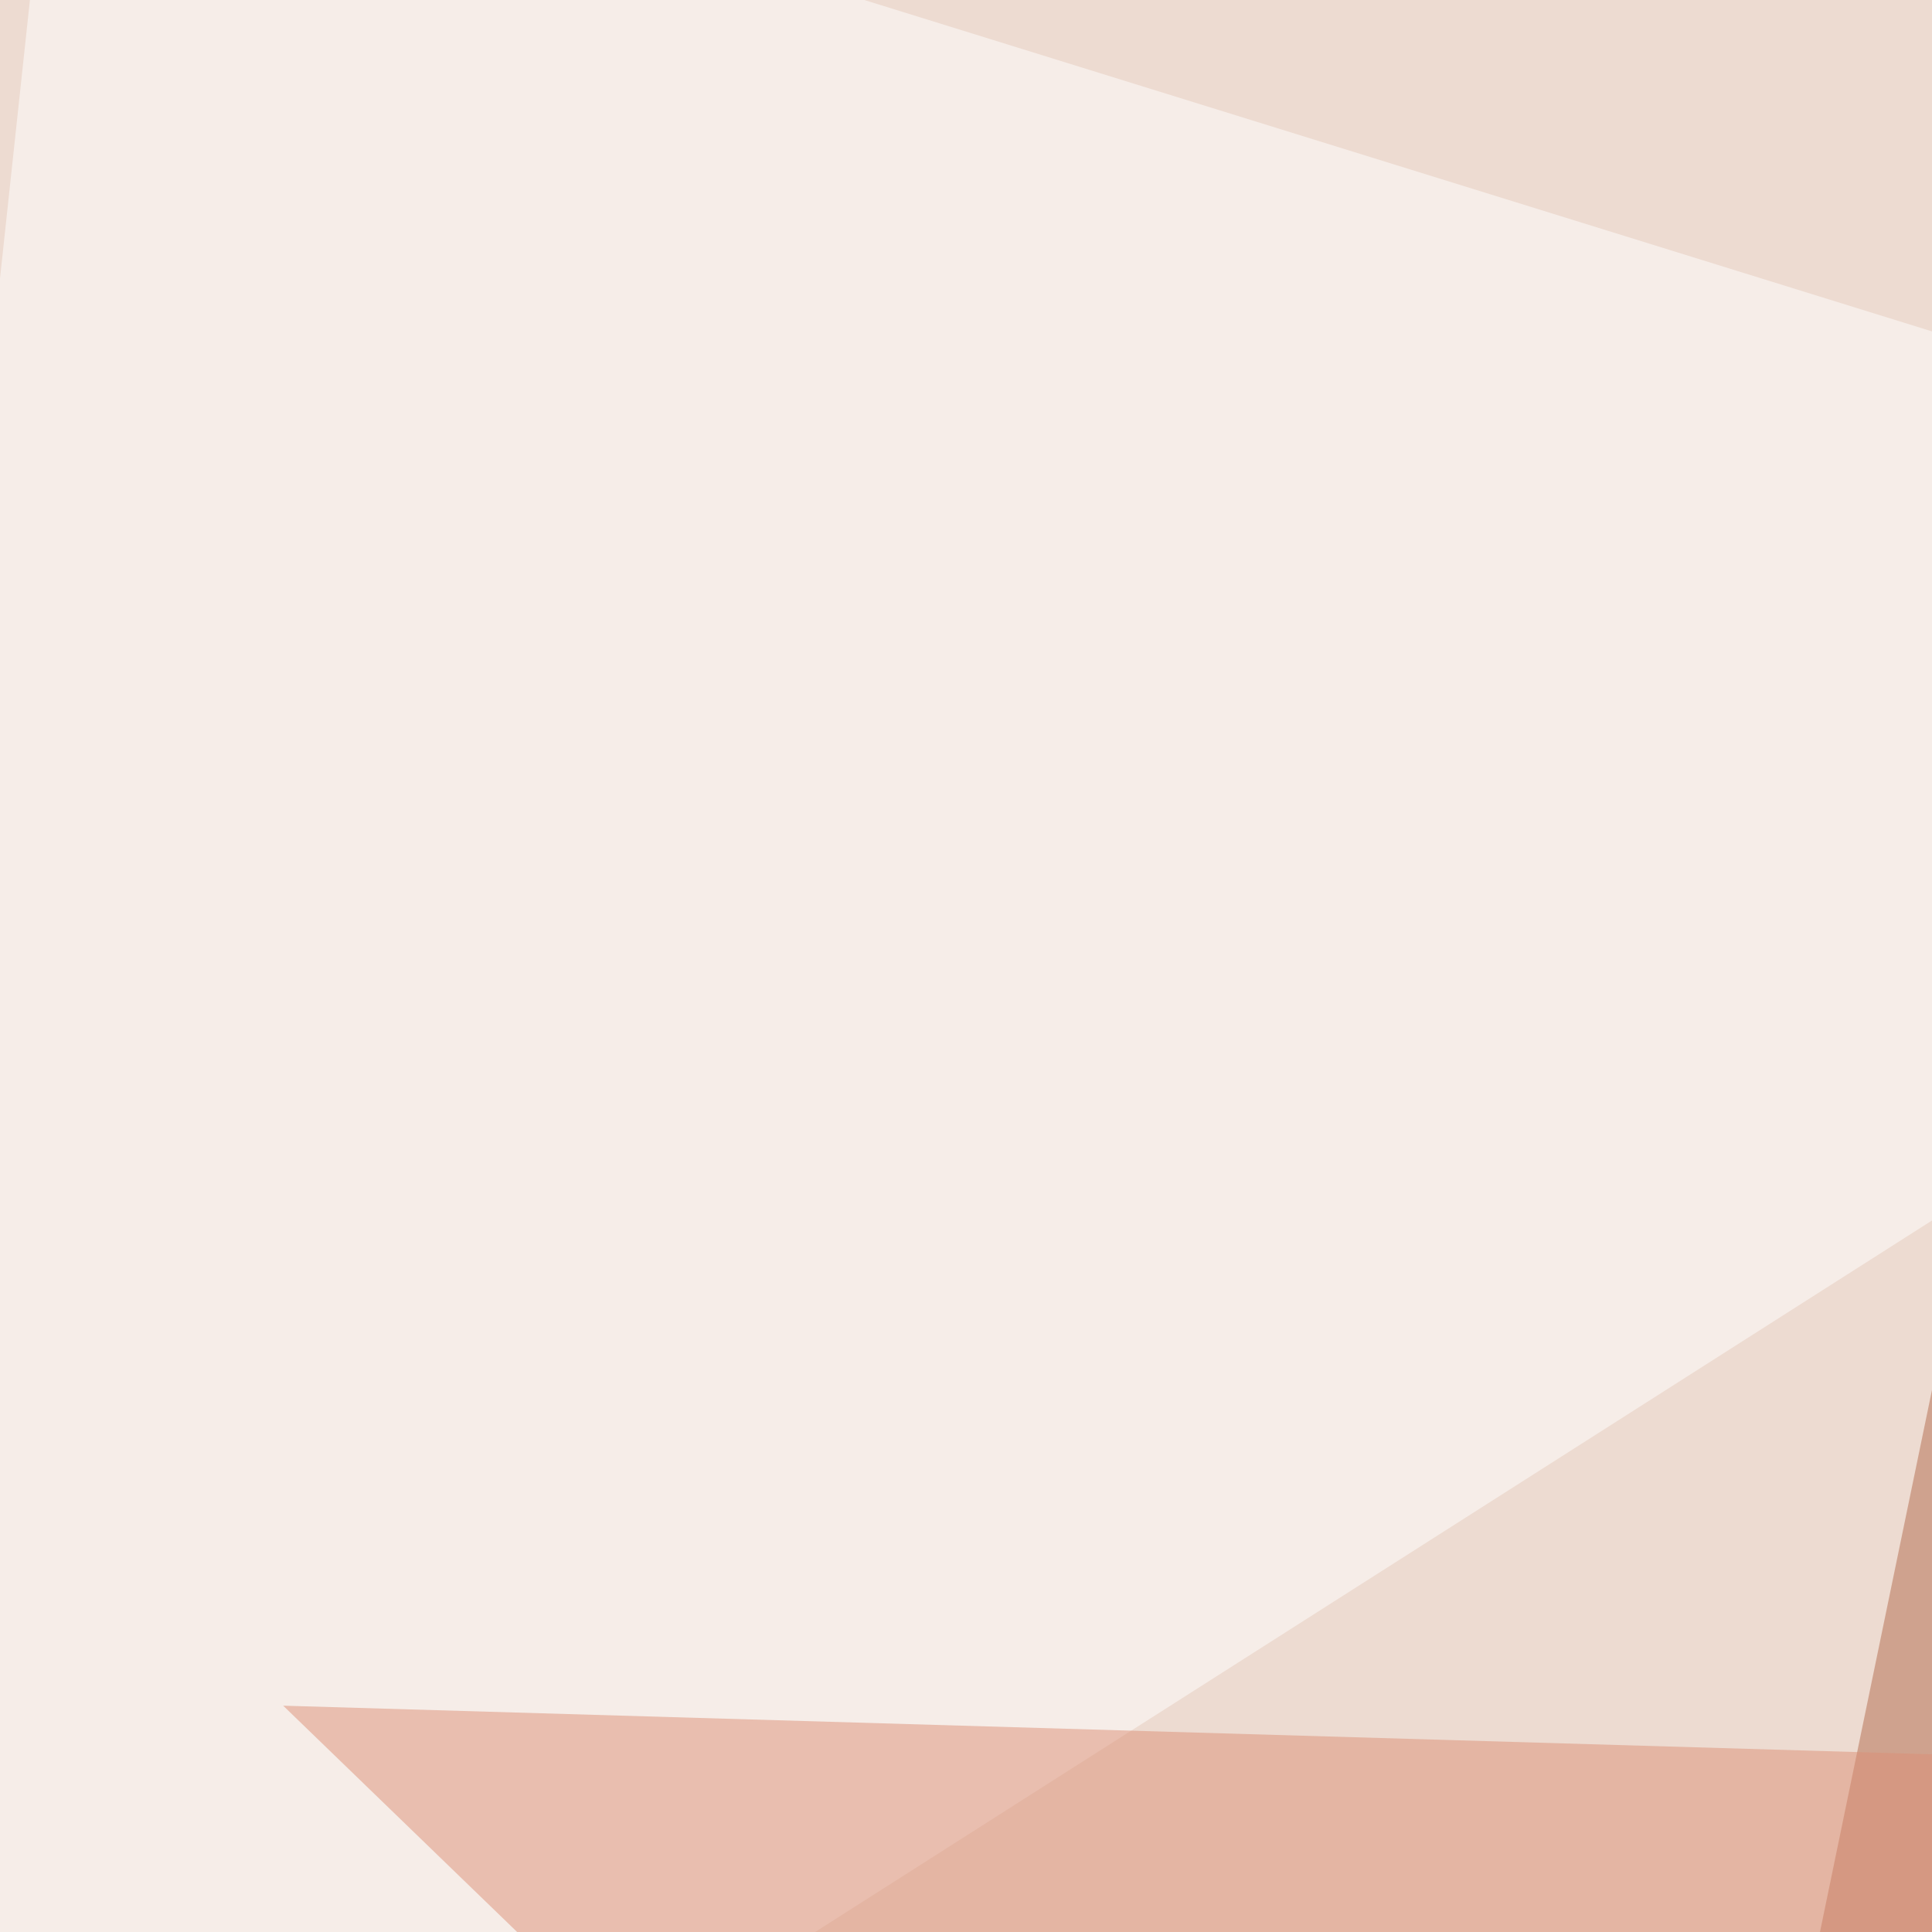
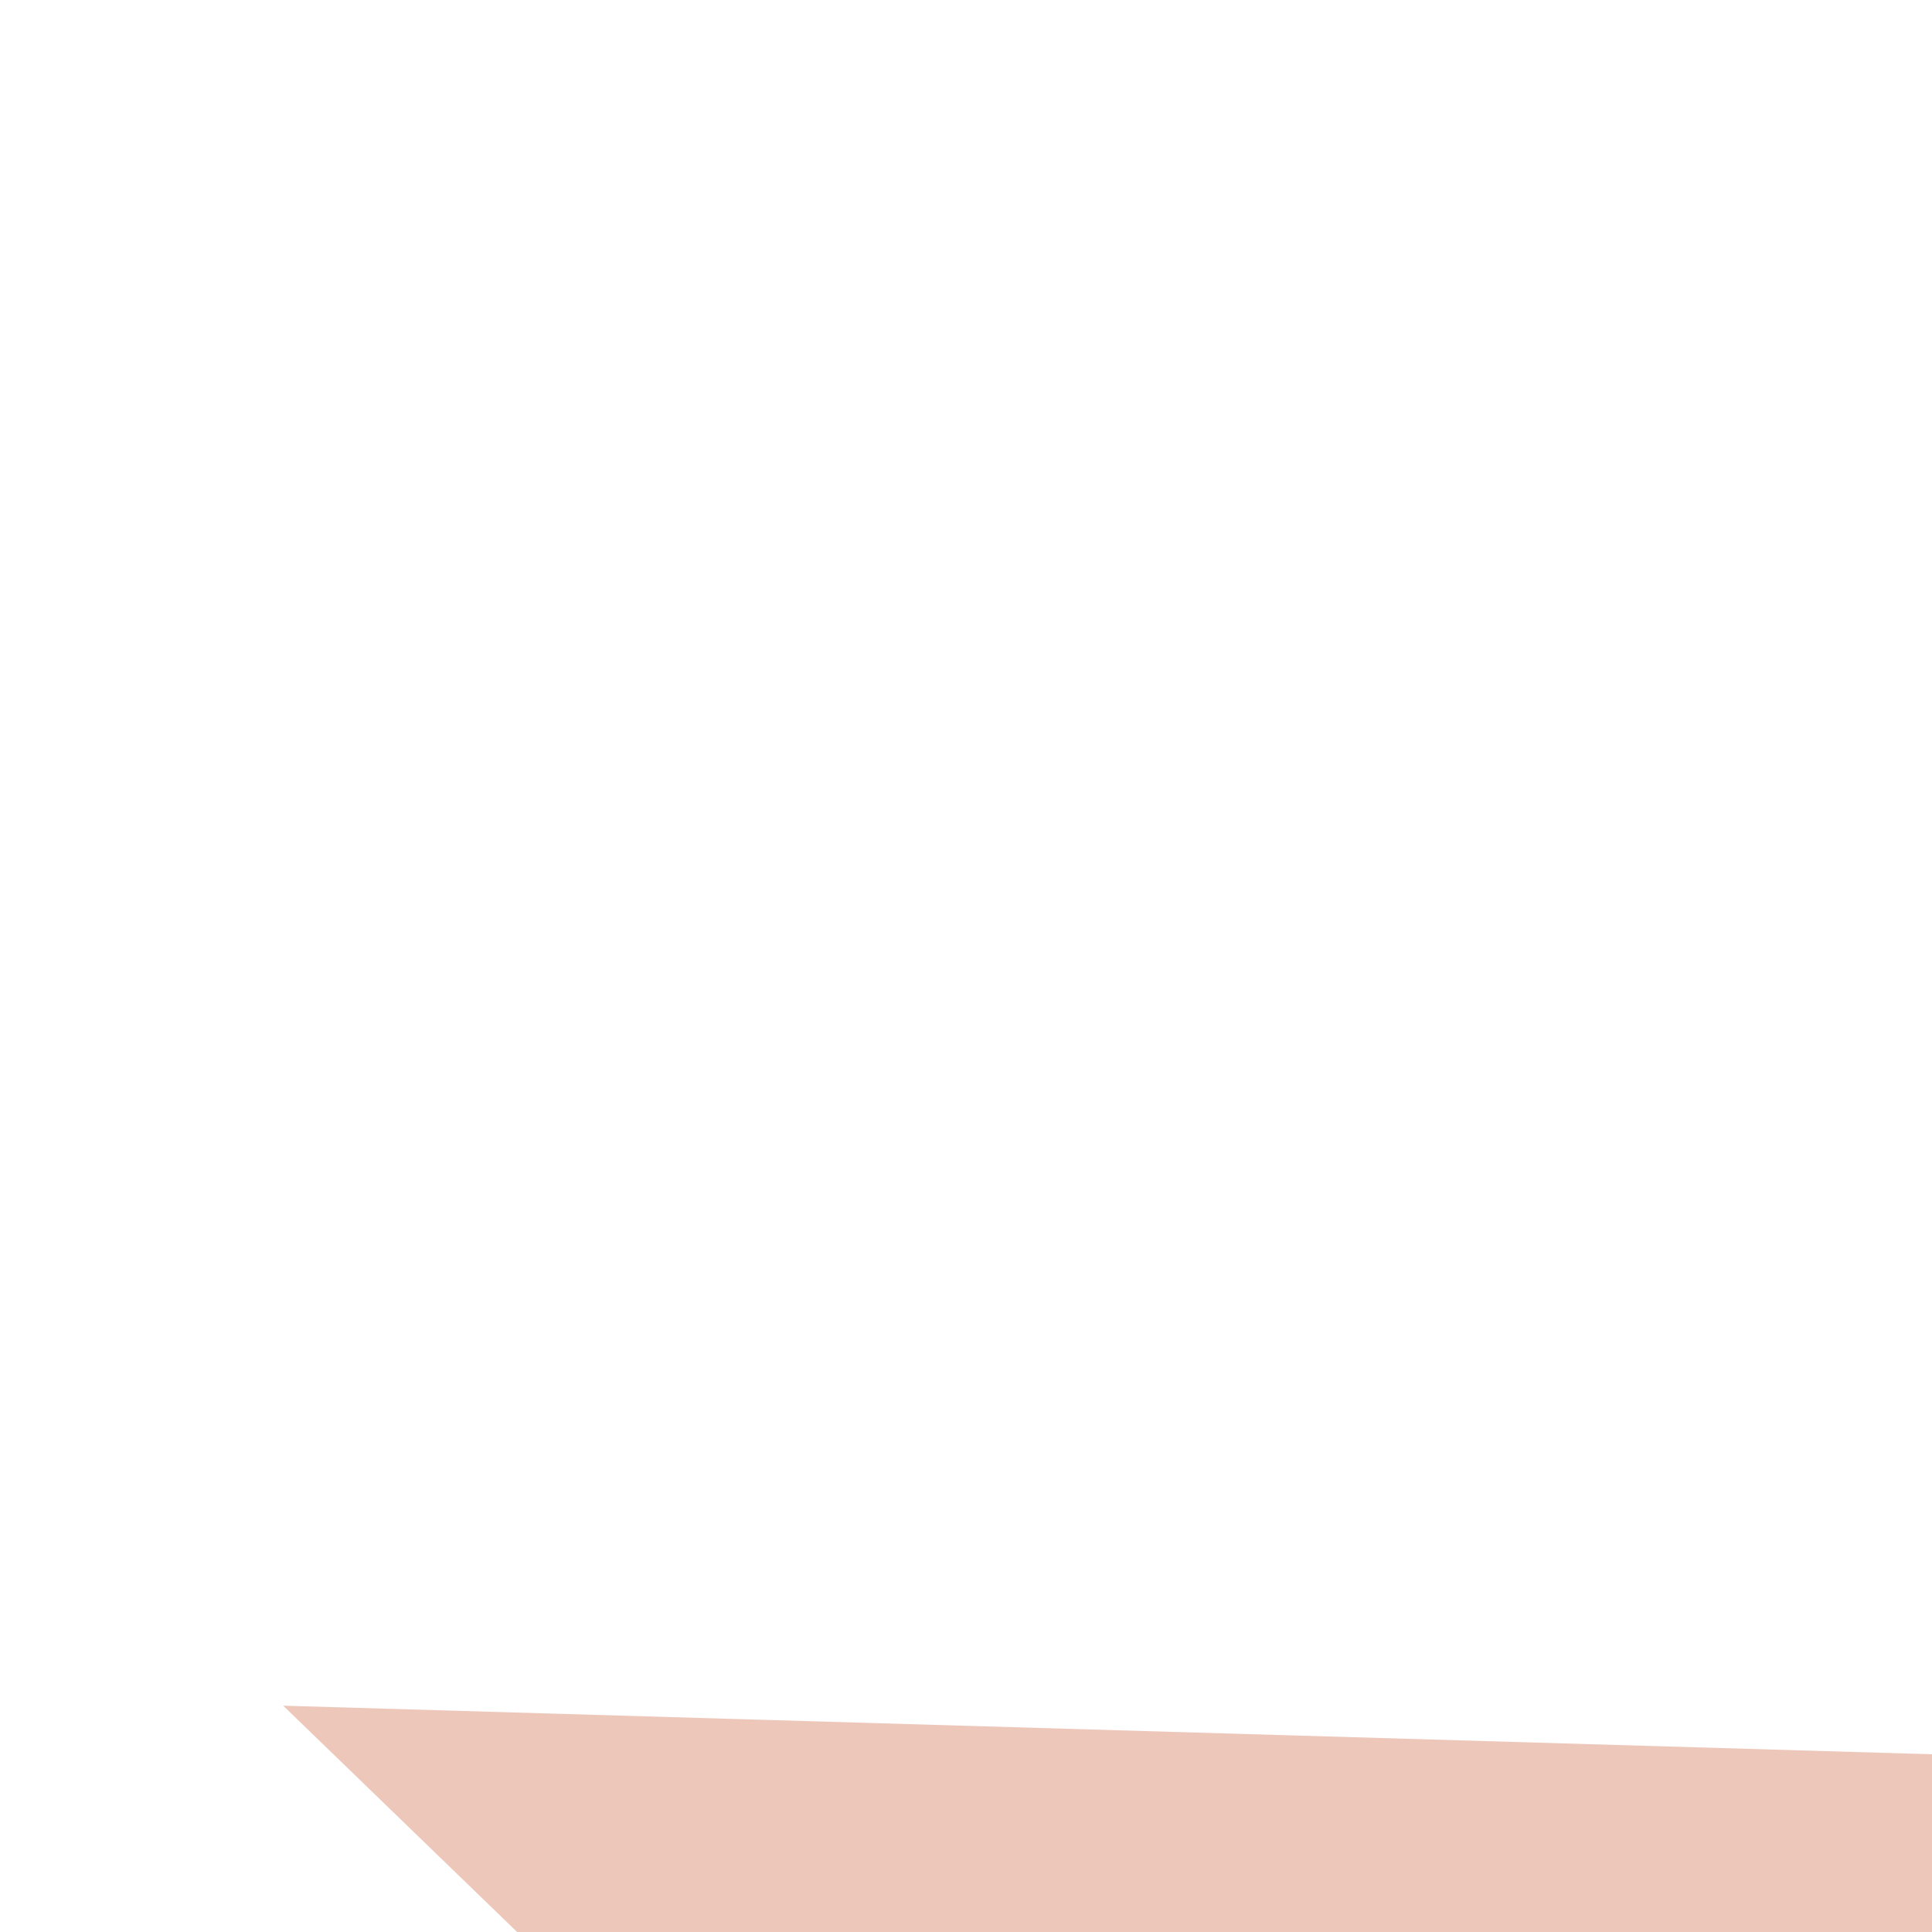
<svg xmlns="http://www.w3.org/2000/svg" width="350" height="350">
  <filter id="a">
    <feGaussianBlur stdDeviation="55" />
  </filter>
-   <rect width="100%" height="100%" fill="#eddbd1" />
  <g filter="url(#a)">
    <g fill-opacity=".5">
-       <path fill="#b26a4c" d="M399.9 10.3l319.3 2.9L274 619.6z" />
      <path fill="#fff" d="M520 112.8L-45.4 473 10.3-45.4z" />
      <path fill="#dd9177" d="M651.9 326.7L314.9 564 51.3 309z" />
-       <path fill="#fff" d="M549.3 80.6l181.7 539 64.4-498z" />
+       <path fill="#fff" d="M549.3 80.6l181.7 539 64.4-498" />
    </g>
  </g>
</svg>